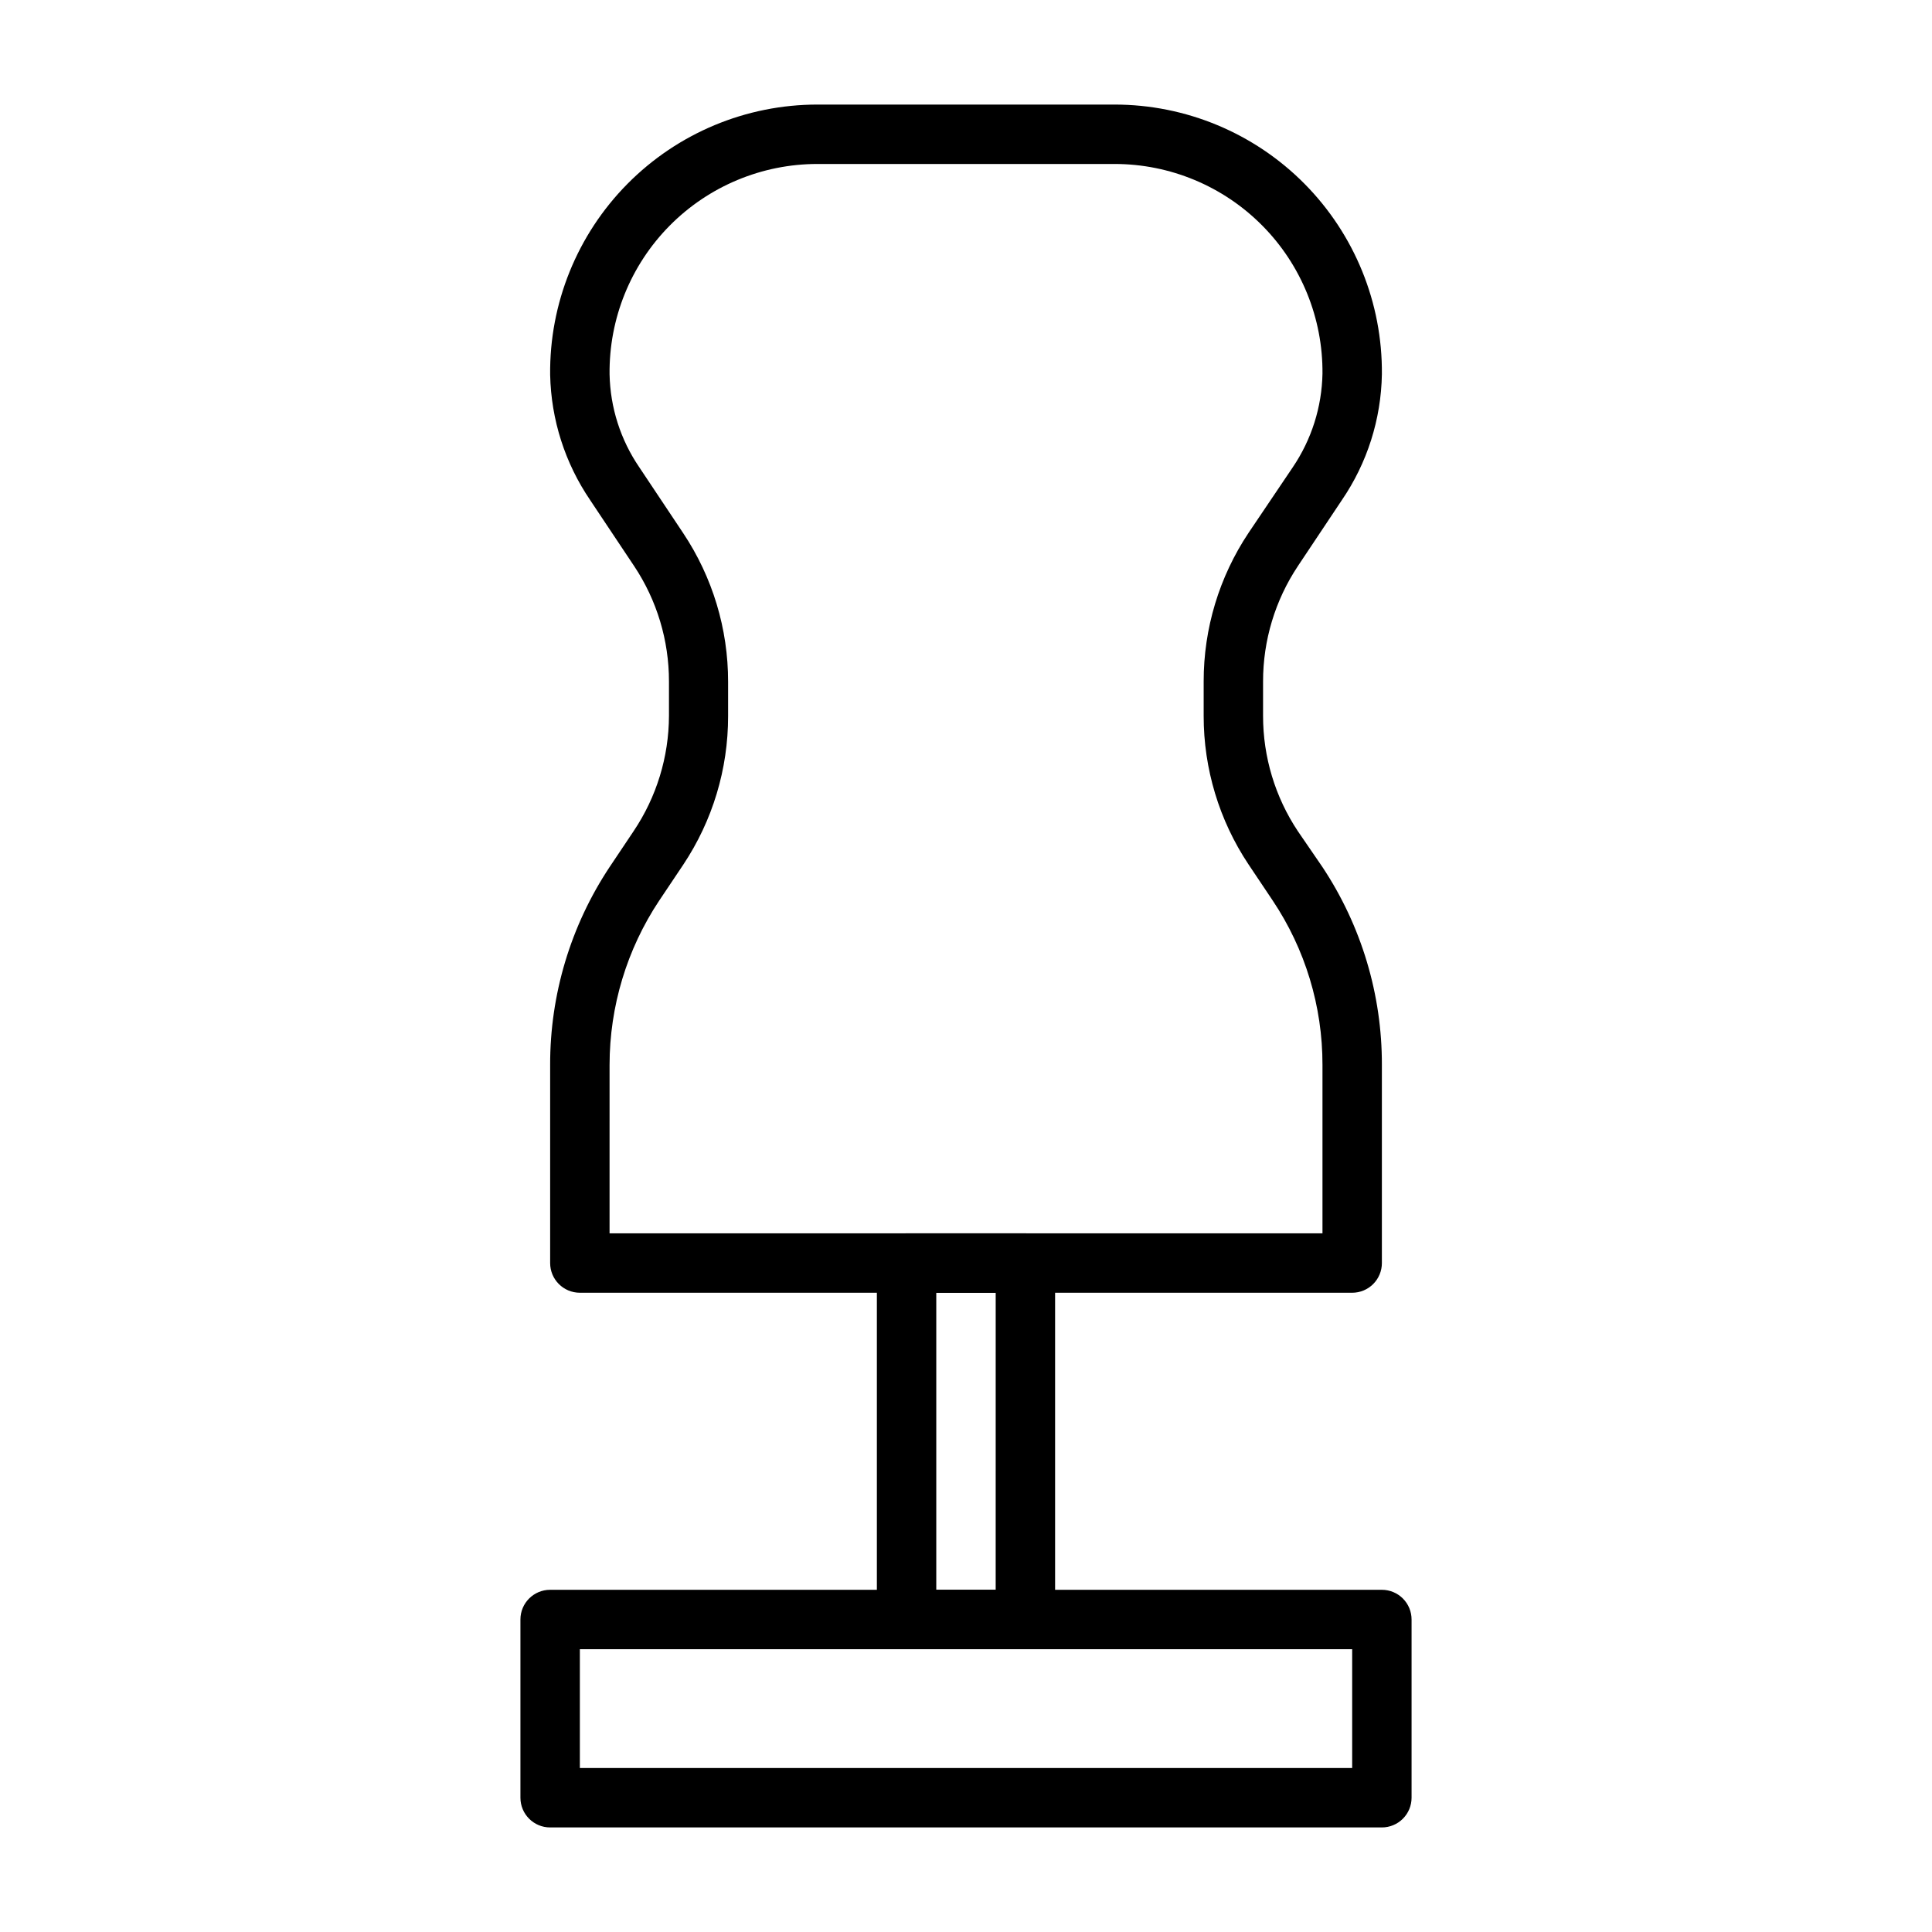
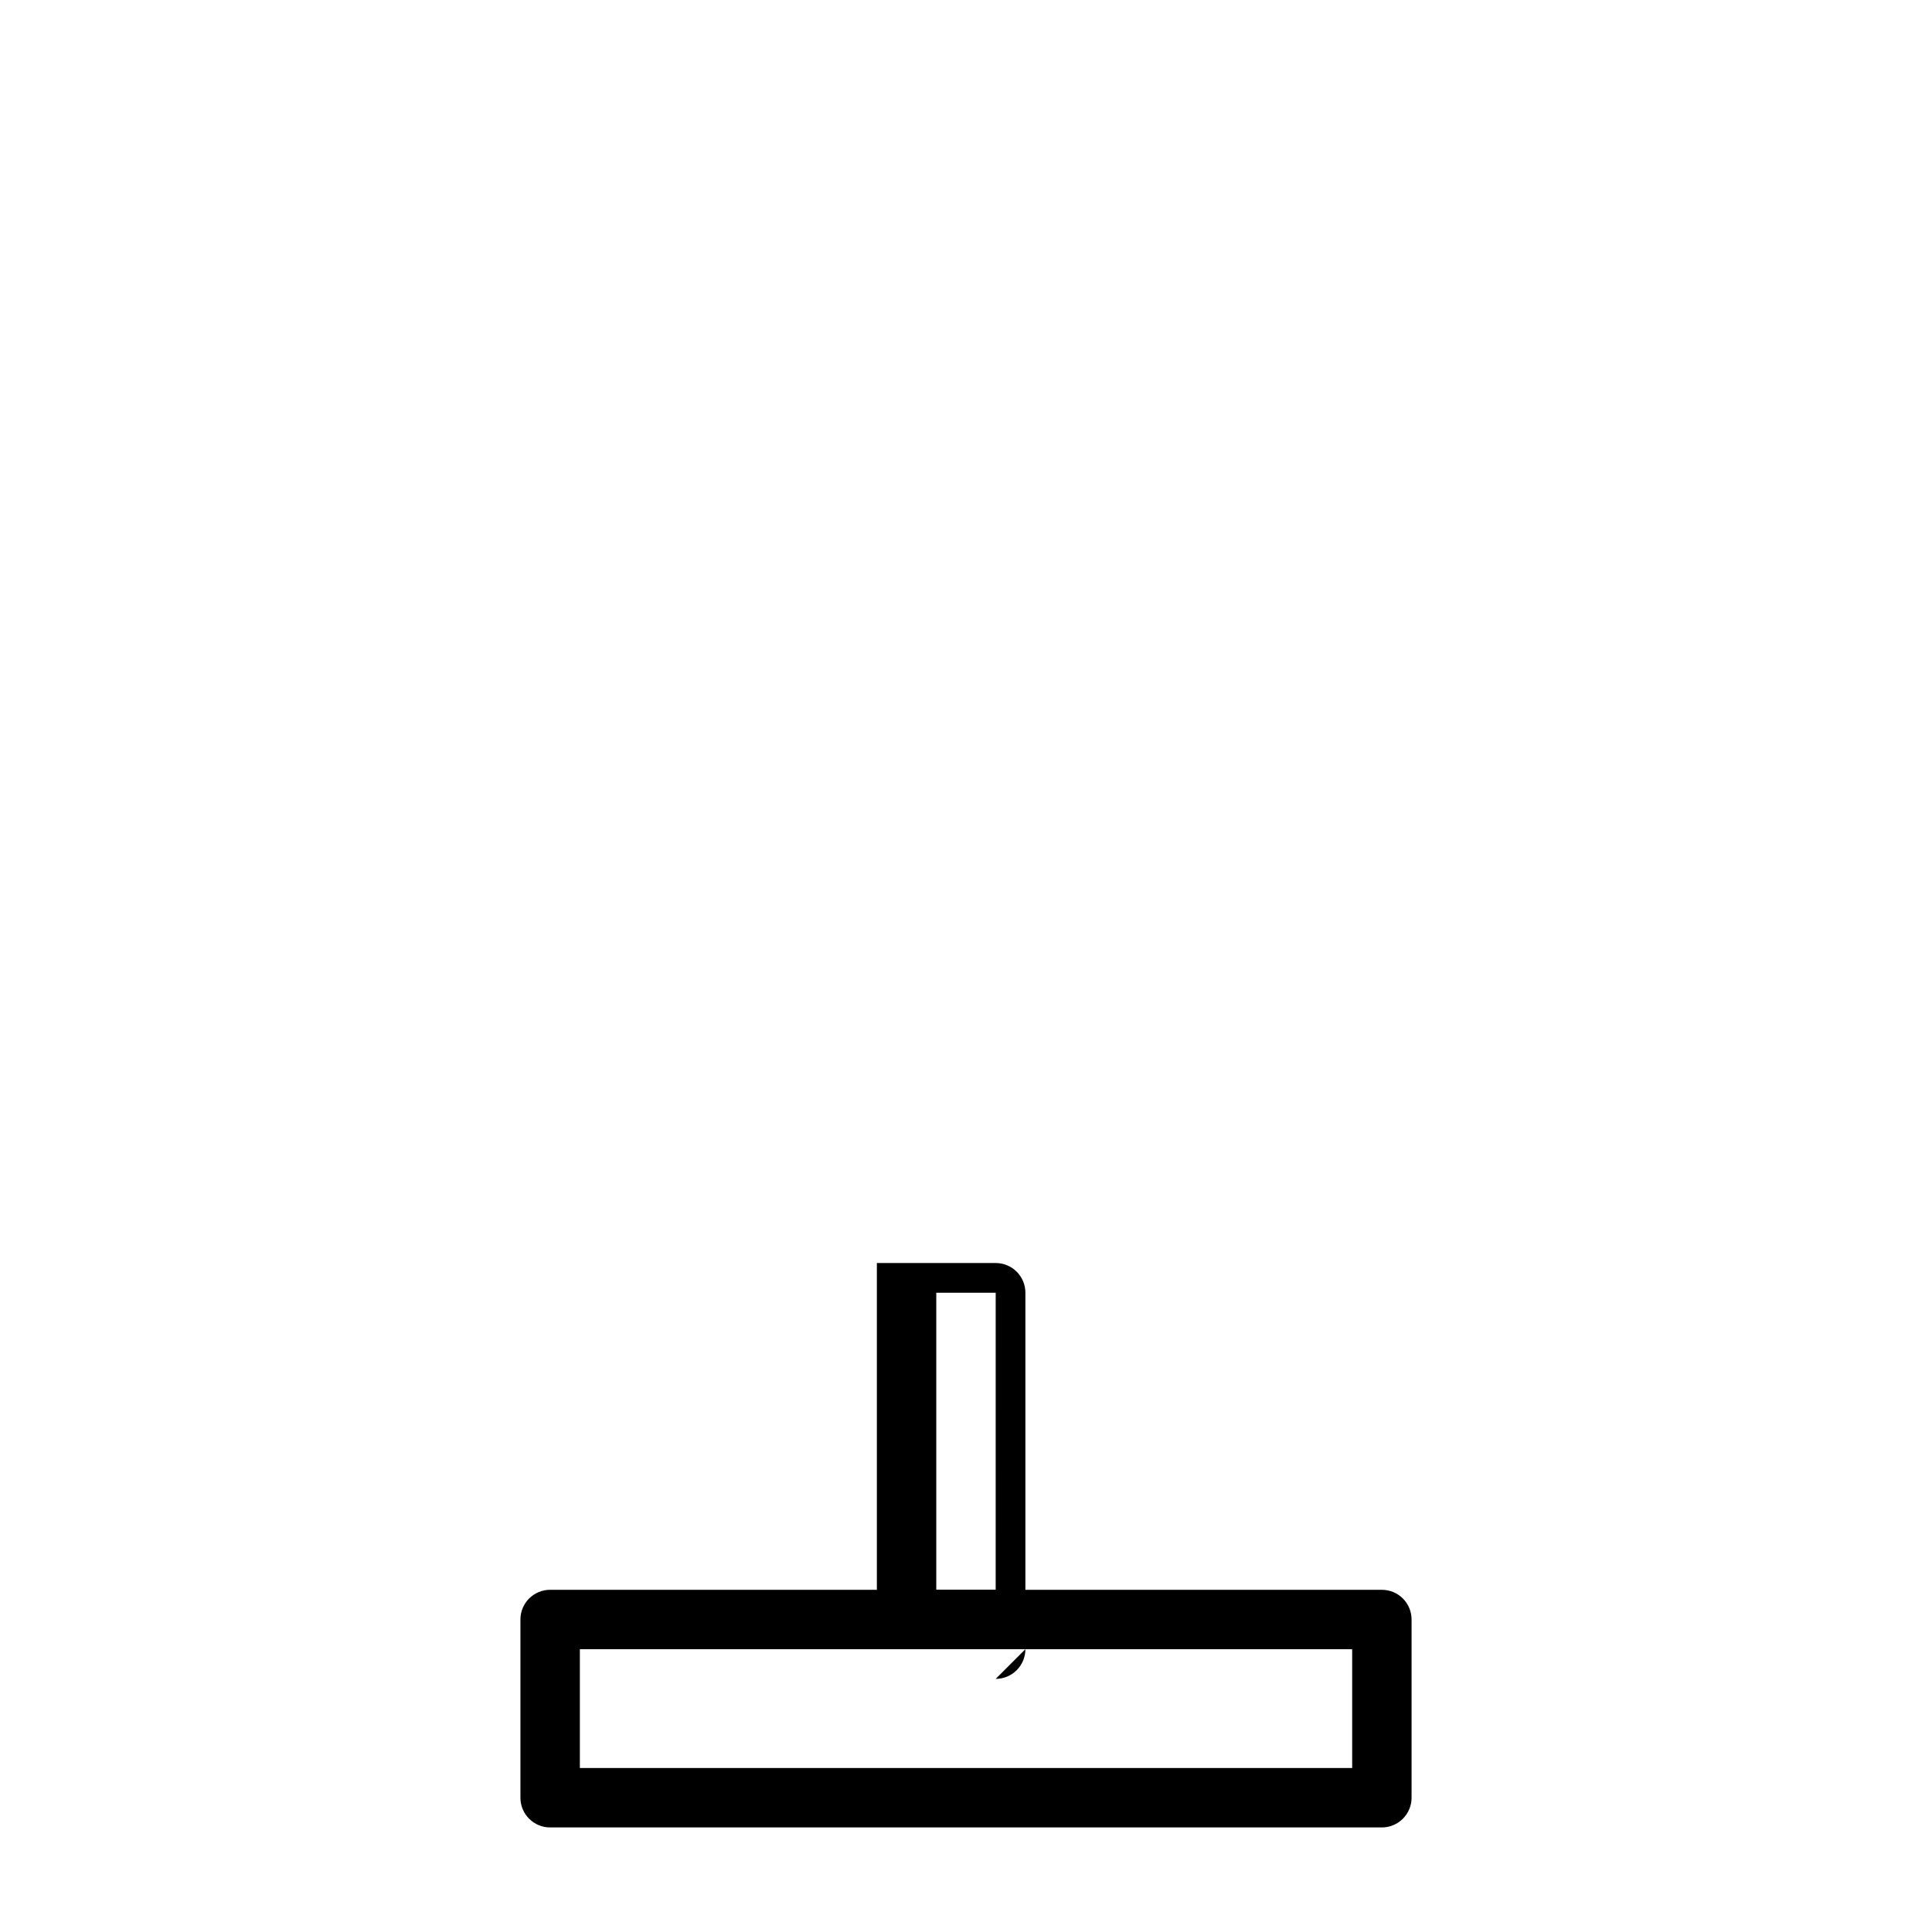
<svg xmlns="http://www.w3.org/2000/svg" fill="#000000" width="800px" height="800px" version="1.1" viewBox="144 144 512 512">
  <g>
    <path d="m510.21 628.29h-220.42c-4.348 0-7.871-3.527-7.871-7.875v-47.23c0-4.348 3.523-7.871 7.871-7.871h220.42c2.086 0 4.09 0.828 5.566 2.305 1.477 1.477 2.305 3.477 2.305 5.566v47.23c0 2.09-0.828 4.09-2.305 5.566-1.477 1.477-3.481 2.309-5.566 2.309zm-212.54-15.746h204.67v-31.488h-204.67z" />
-     <path d="m415.74 581.05h-31.488c-4.348 0-7.871-3.523-7.871-7.871v-94.465c0-4.348 3.523-7.871 7.871-7.871h31.488c2.09 0 4.09 0.828 5.566 2.305 1.477 1.477 2.305 3.481 2.305 5.566v94.465c0 2.086-0.828 4.09-2.305 5.566-1.477 1.477-3.477 2.305-5.566 2.305zm-23.617-15.742h15.742l0.004-78.723h-15.746z" />
-     <path d="m502.34 486.59h-204.67c-4.348 0-7.875-3.523-7.875-7.871v-52.508c-0.039-18.645 5.438-36.887 15.746-52.426l6.375-9.523v-0.004c6.07-9.031 9.332-19.66 9.367-30.543v-9.129c0.008-10.867-3.195-21.496-9.211-30.543l-11.652-17.477h0.004c-6.688-9.809-10.379-21.352-10.629-33.223-0.211-18.926 7.164-37.148 20.473-50.605 13.309-13.457 31.449-21.031 50.375-21.027h78.723c18.898 0 37.016 7.551 50.32 20.973 13.305 13.422 20.695 31.605 20.527 50.504-0.199 11.926-3.894 23.531-10.629 33.379l-11.652 17.477h0.004c-6.016 9.047-9.219 19.676-9.211 30.543v9.133-0.004c-0.008 10.867 3.195 21.496 9.211 30.543l6.531 9.527c10.309 15.539 15.789 33.781 15.746 52.426v52.508c0 2.086-0.828 4.09-2.305 5.566-1.477 1.477-3.481 2.305-5.566 2.305zm-196.8-15.742h188.93v-44.637c0.027-15.527-4.578-30.711-13.223-43.609l-6.375-9.523c-7.769-11.66-11.902-25.355-11.887-39.363v-9.129c-0.016-14.008 4.117-27.703 11.887-39.363l11.727-17.395c4.965-7.332 7.699-15.945 7.871-24.797 0.129-14.695-5.621-28.836-15.969-39.27-10.348-10.438-24.438-16.309-39.133-16.309h-78.723c-14.723 0-28.836 5.891-39.188 16.363-10.352 10.469-16.082 24.648-15.914 39.371 0.172 8.805 2.906 17.367 7.871 24.641l11.652 17.477c7.766 11.656 11.902 25.352 11.887 39.359v9.133-0.004c0.016 14.008-4.121 27.707-11.887 39.363l-6.375 9.523h-0.004c-8.566 12.902-13.141 28.043-13.145 43.531z" />
+     <path d="m415.74 581.05h-31.488c-4.348 0-7.871-3.523-7.871-7.871v-94.465h31.488c2.09 0 4.09 0.828 5.566 2.305 1.477 1.477 2.305 3.481 2.305 5.566v94.465c0 2.086-0.828 4.09-2.305 5.566-1.477 1.477-3.477 2.305-5.566 2.305zm-23.617-15.742h15.742l0.004-78.723h-15.746z" />
  </g>
</svg>